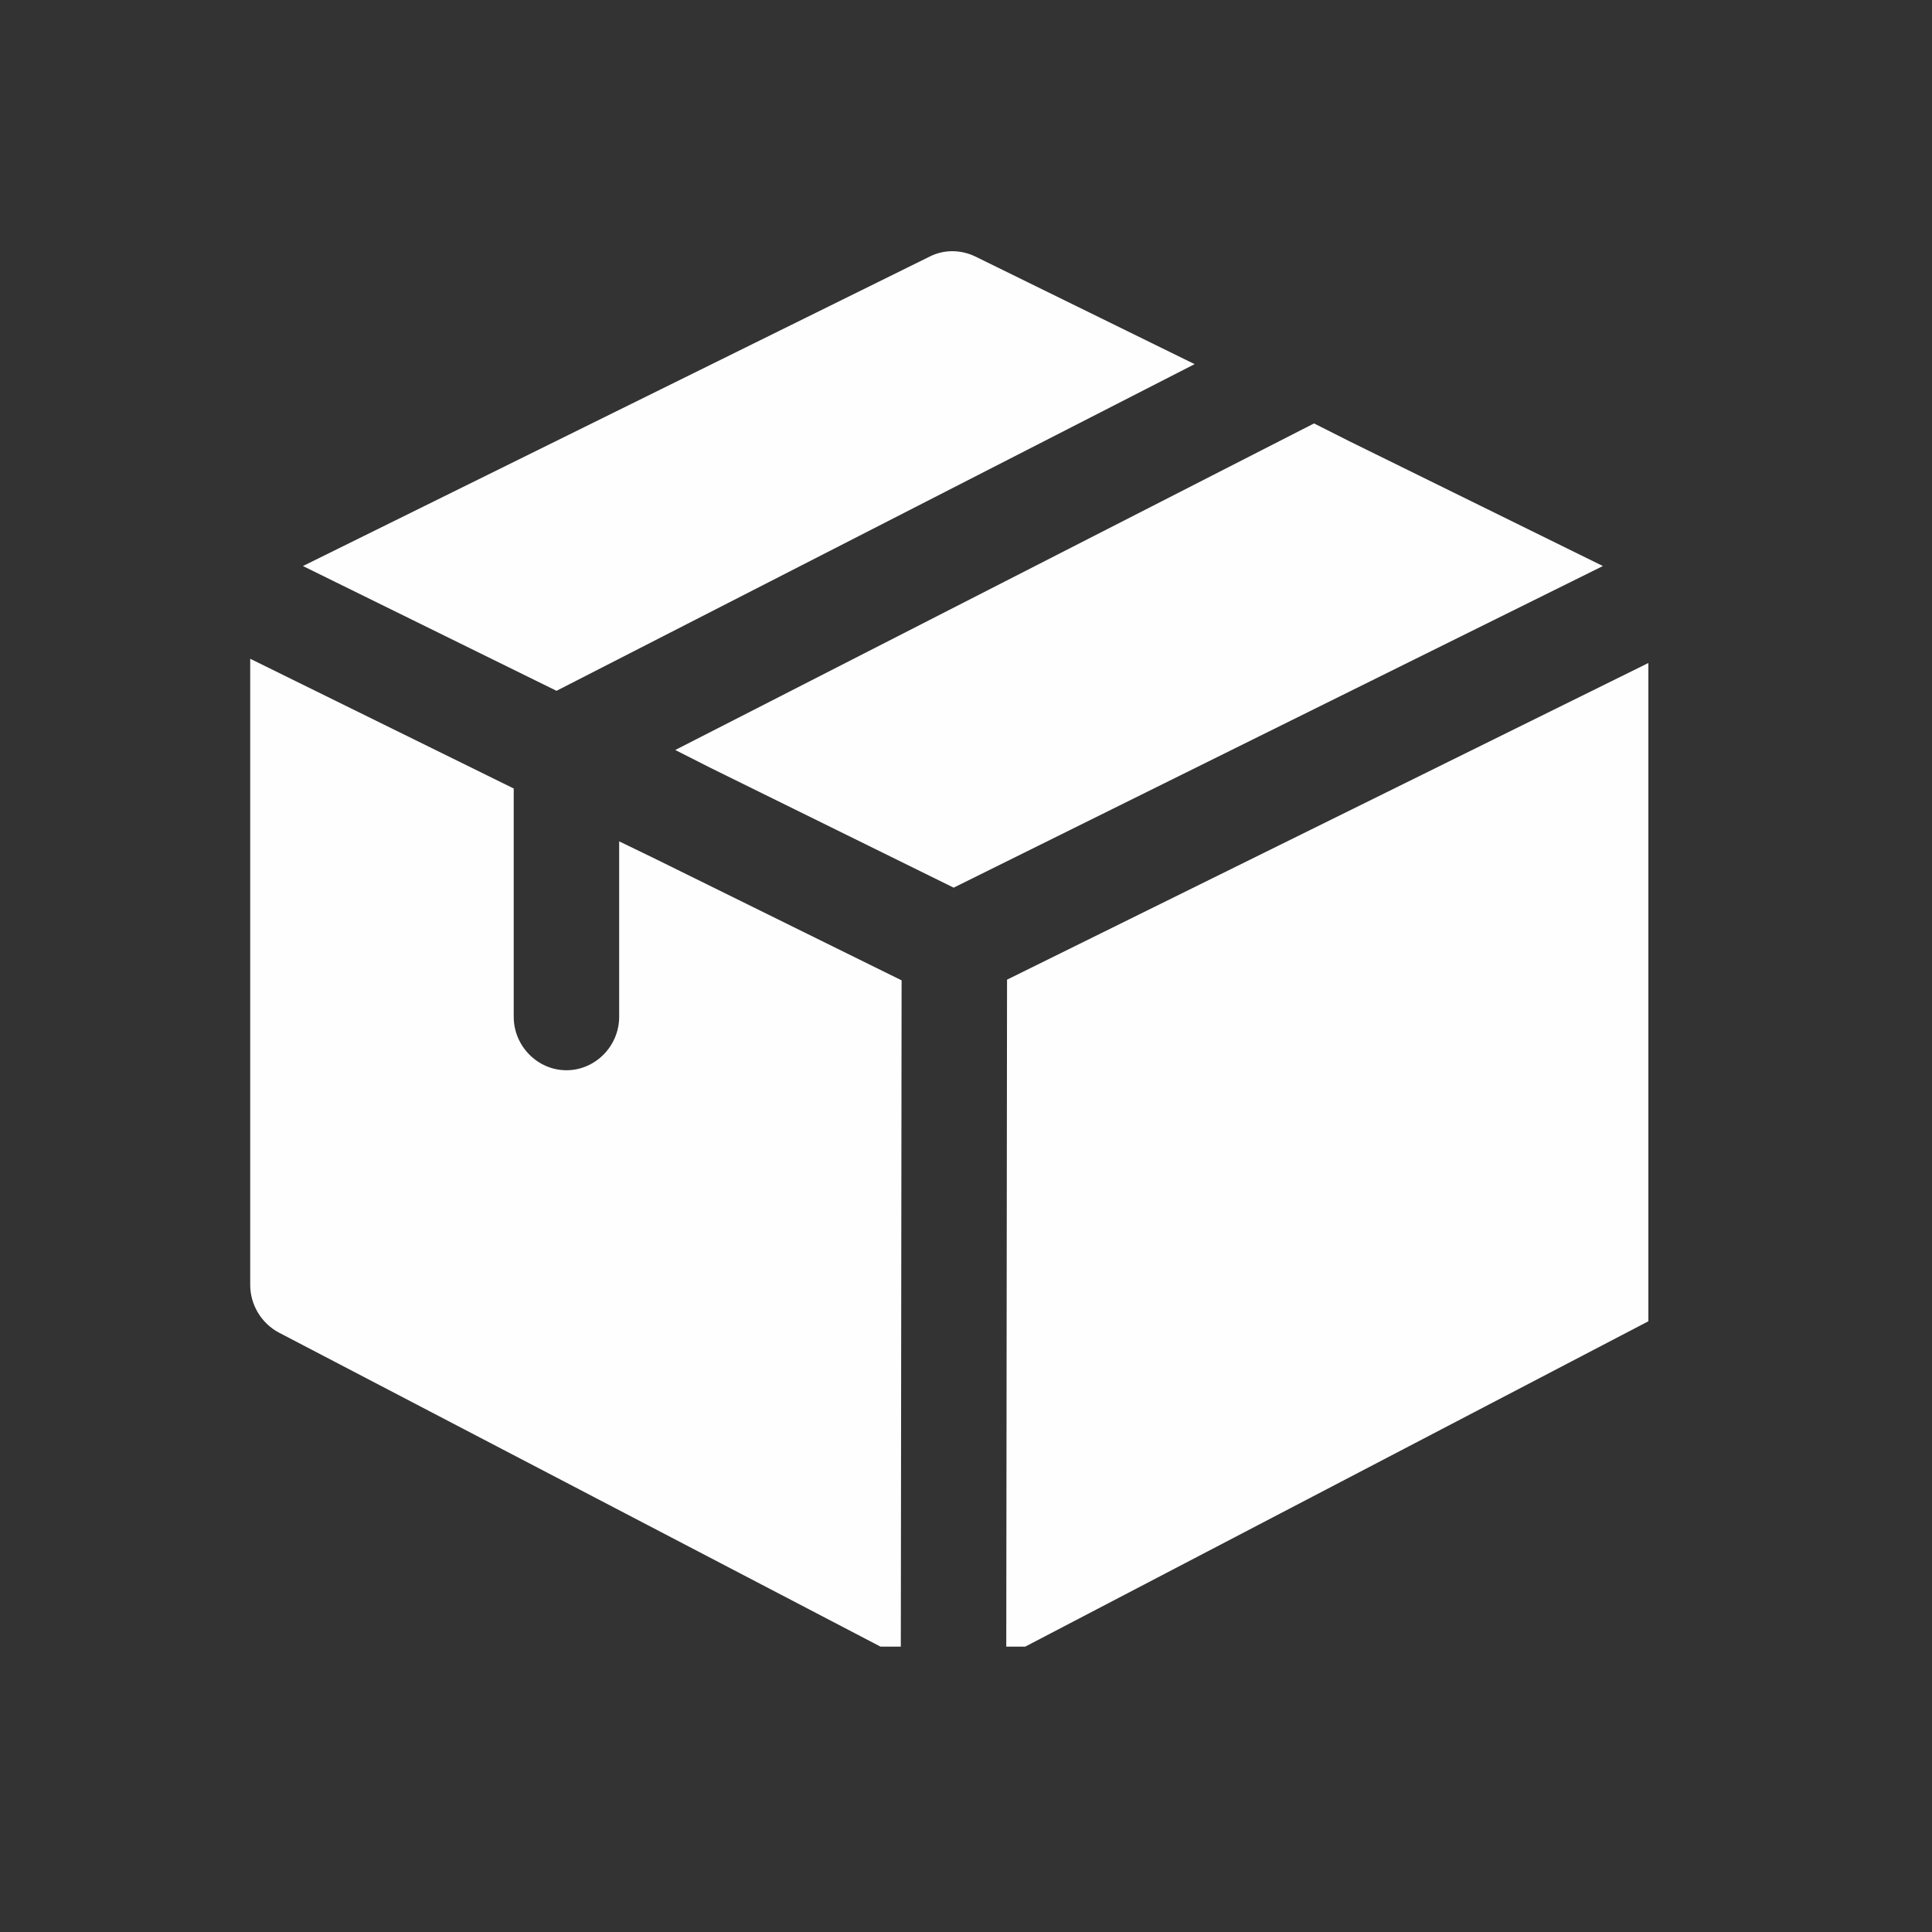
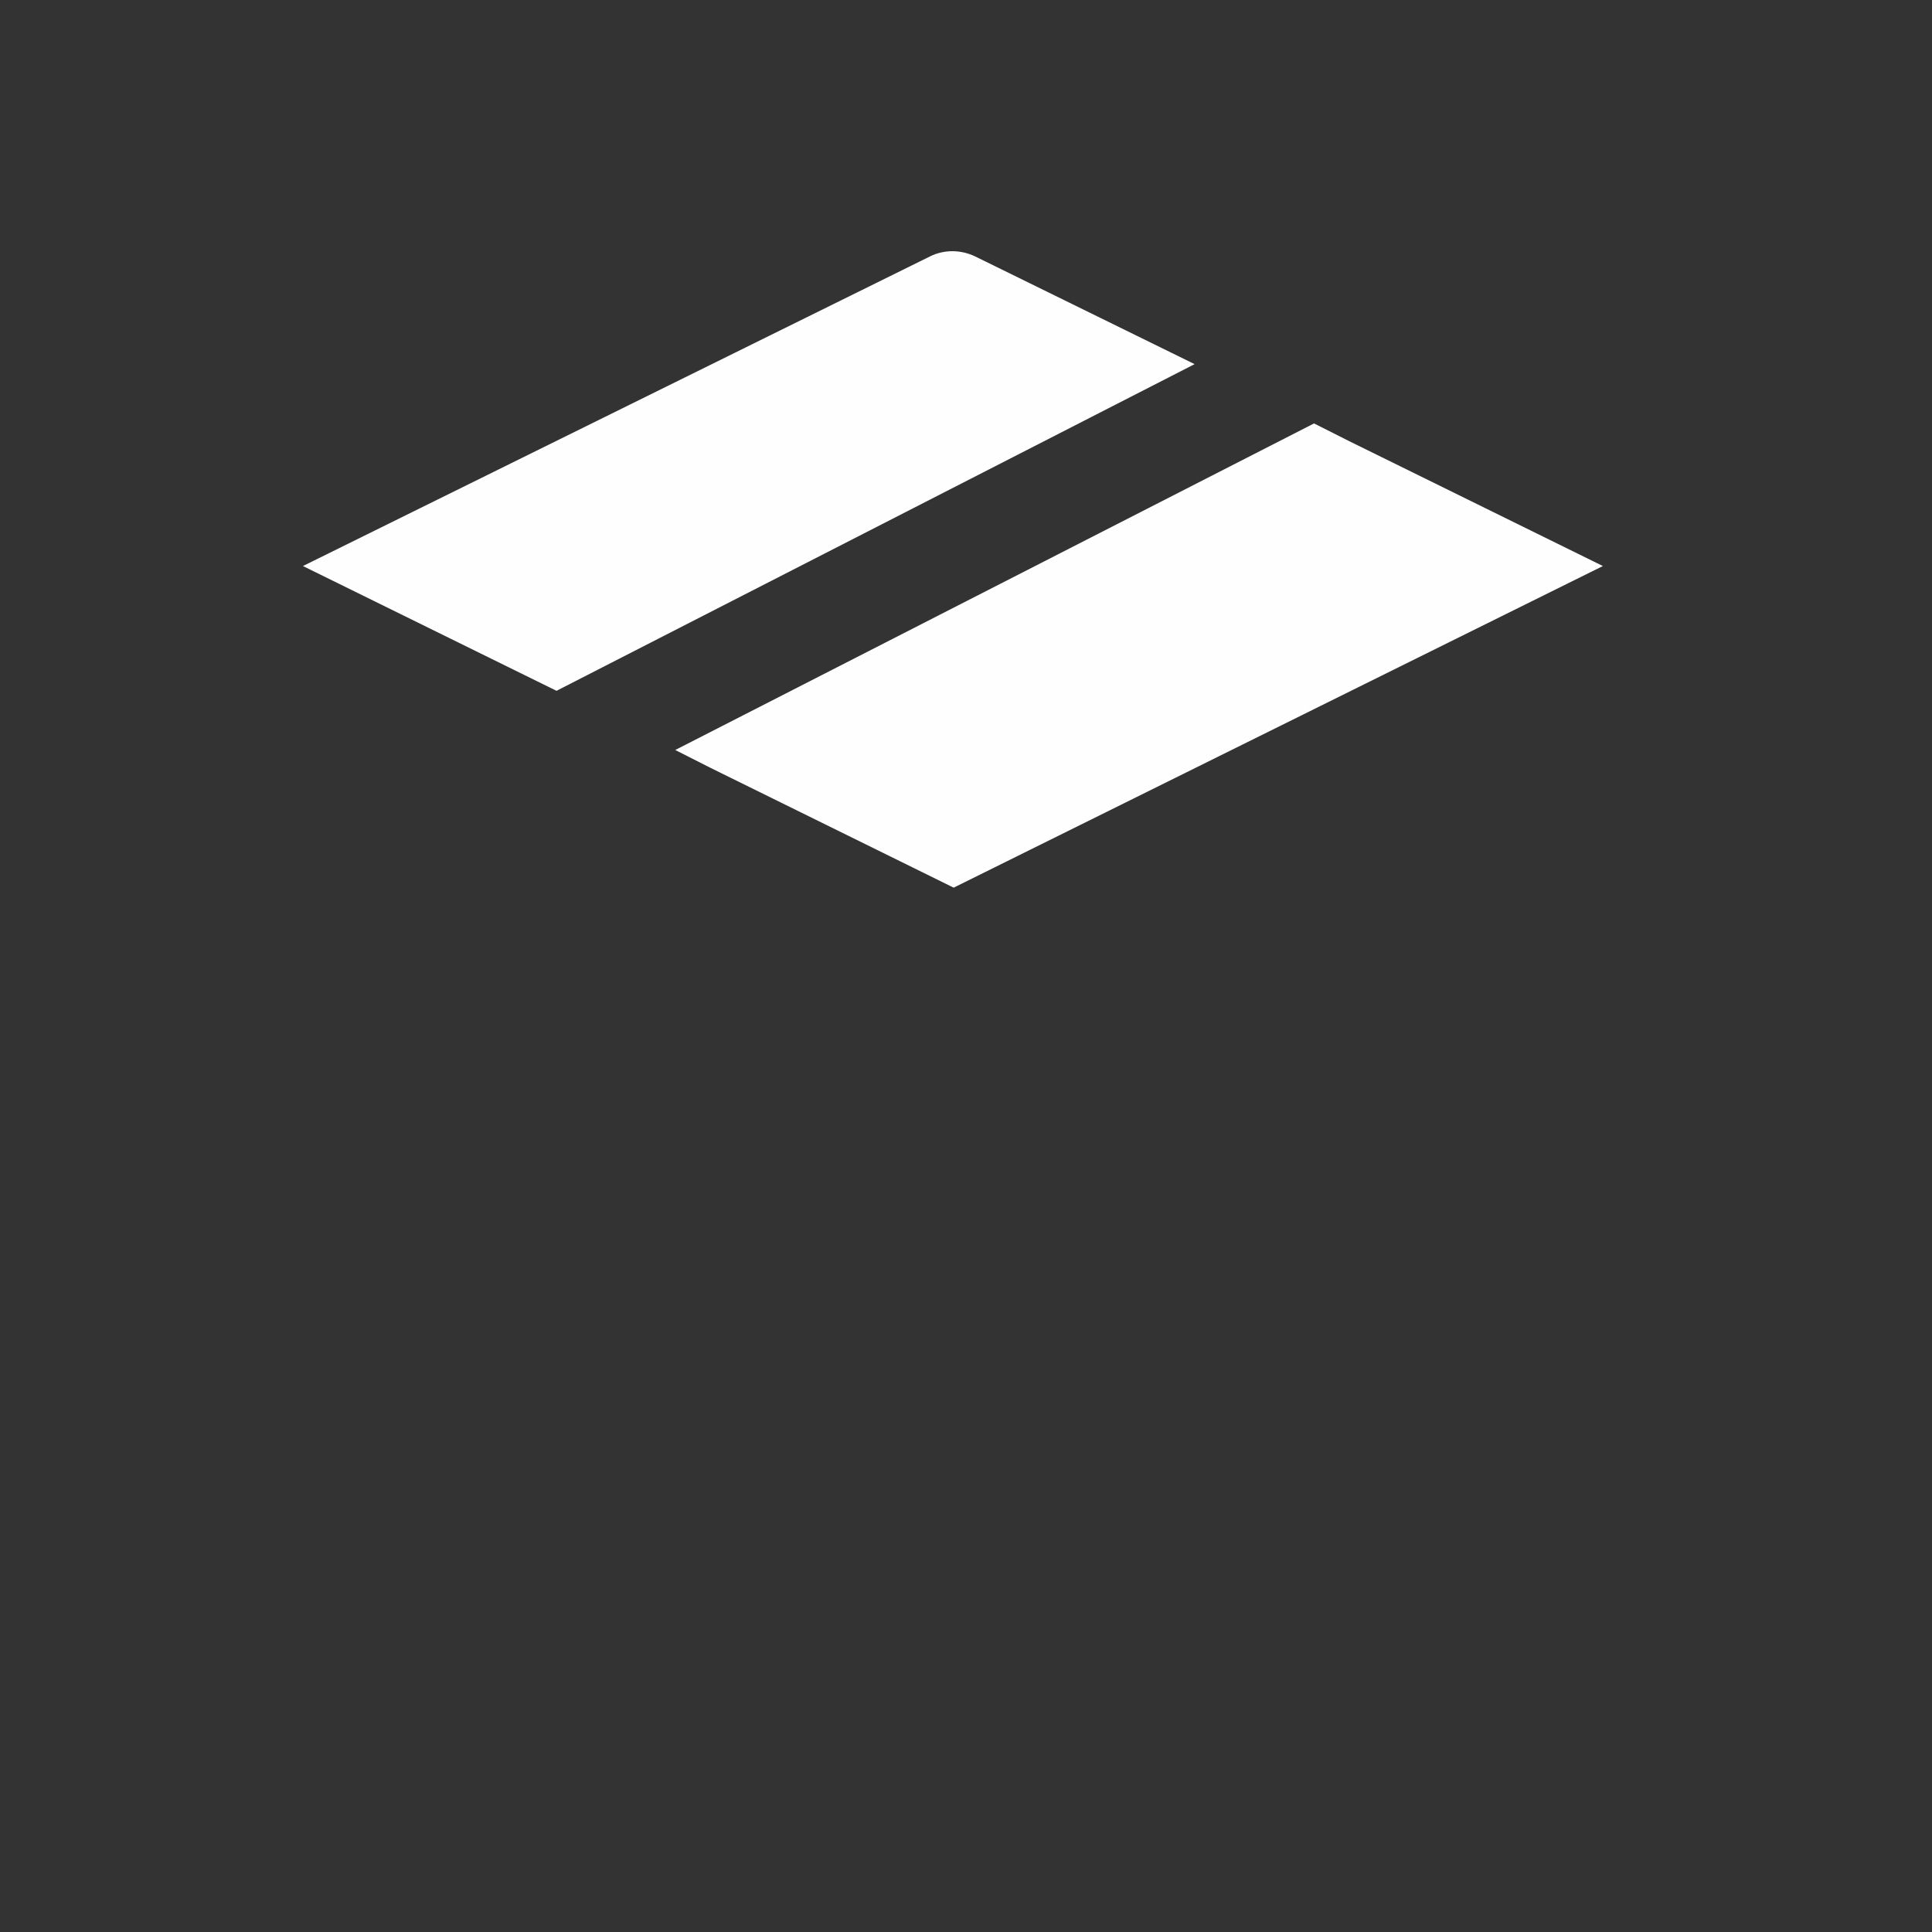
<svg xmlns="http://www.w3.org/2000/svg" width="75" zoomAndPan="magnify" viewBox="0 0 56.25 56.25" height="75" preserveAspectRatio="xMidYMid meet" version="1.0">
  <rect x="0" y="0" width="56.25" height="56.25" fill="#333333" stroke="none" />
  <defs>
    <clipPath id="925d372f54">
      <path d="M 8 7.234 L 35 7.234 L 35 21 L 8 21 Z M 8 7.234 " clip-rule="nonzero" />
    </clipPath>
    <clipPath id="245484788a">
-       <path d="M 7.285 19 L 27 19 L 27 47.941 L 7.285 47.941 Z M 7.285 19 " clip-rule="nonzero" />
-     </clipPath>
+       </clipPath>
    <clipPath id="ee7748aa9b">
      <path d="M 29 19 L 47.992 19 L 47.992 47.941 L 29 47.941 Z M 29 19 " clip-rule="nonzero" />
    </clipPath>
  </defs>
  <g clip-path="url(#925d372f54)">
-     <path fill="#fefefe" d="M 34.781 10.602 L 16.203 20.113 L 8.82 16.48 L 27.07 7.469 C 27.48 7.262 27.969 7.262 28.398 7.469 Z M 34.781 10.602 " fill-opacity="1" fill-rule="nonzero" />
+     <path fill="#fefefe" d="M 34.781 10.602 L 16.203 20.113 L 8.82 16.48 L 27.07 7.469 C 27.48 7.262 27.969 7.262 28.398 7.469 M 34.781 10.602 " fill-opacity="1" fill-rule="nonzero" />
  </g>
  <path fill="#fefefe" d="M 46.668 16.48 L 27.766 25.844 L 20.684 22.355 L 19.66 21.836 L 38.258 12.328 L 39.281 12.844 Z M 46.668 16.48 " fill-opacity="1" fill-rule="nonzero" />
  <g clip-path="url(#245484788a)">
-     <path fill="#fefefe" d="M 26.25 28.543 L 26.227 48.25 L 8.125 38.801 C 7.613 38.531 7.285 37.992 7.285 37.41 L 7.285 19.18 L 14.957 22.957 L 14.957 29.605 C 14.957 30.457 15.652 31.16 16.492 31.16 C 17.332 31.16 18.027 30.457 18.027 29.605 L 18.027 24.496 L 19.051 24.992 Z M 26.25 28.543 " fill-opacity="1" fill-rule="nonzero" />
-   </g>
+     </g>
  <g clip-path="url(#ee7748aa9b)">
-     <path fill="#fefefe" d="M 48.203 19.199 L 29.32 28.523 L 29.297 48.23 L 48.223 38.348 Z M 48.203 19.199 " fill-opacity="1" fill-rule="nonzero" />
-   </g>
+     </g>
</svg>